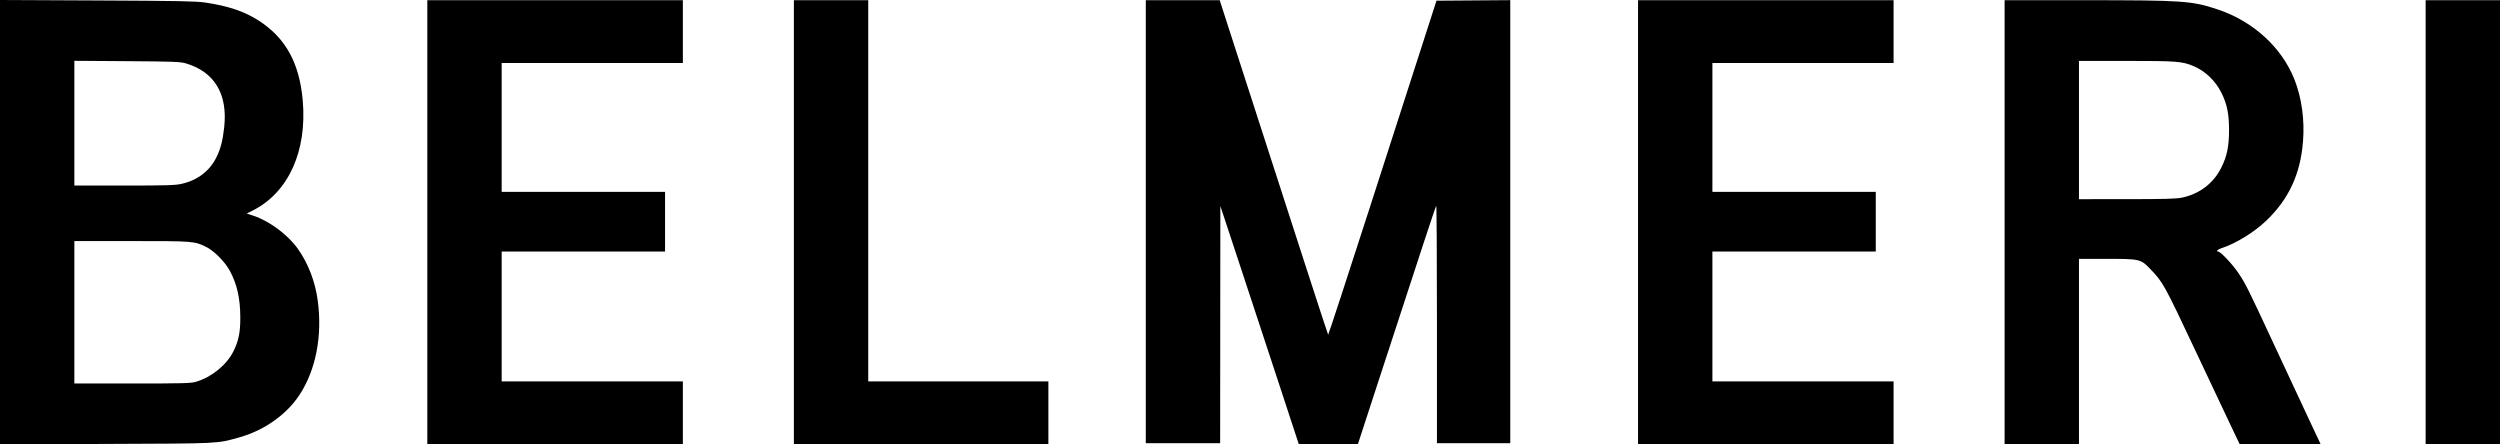
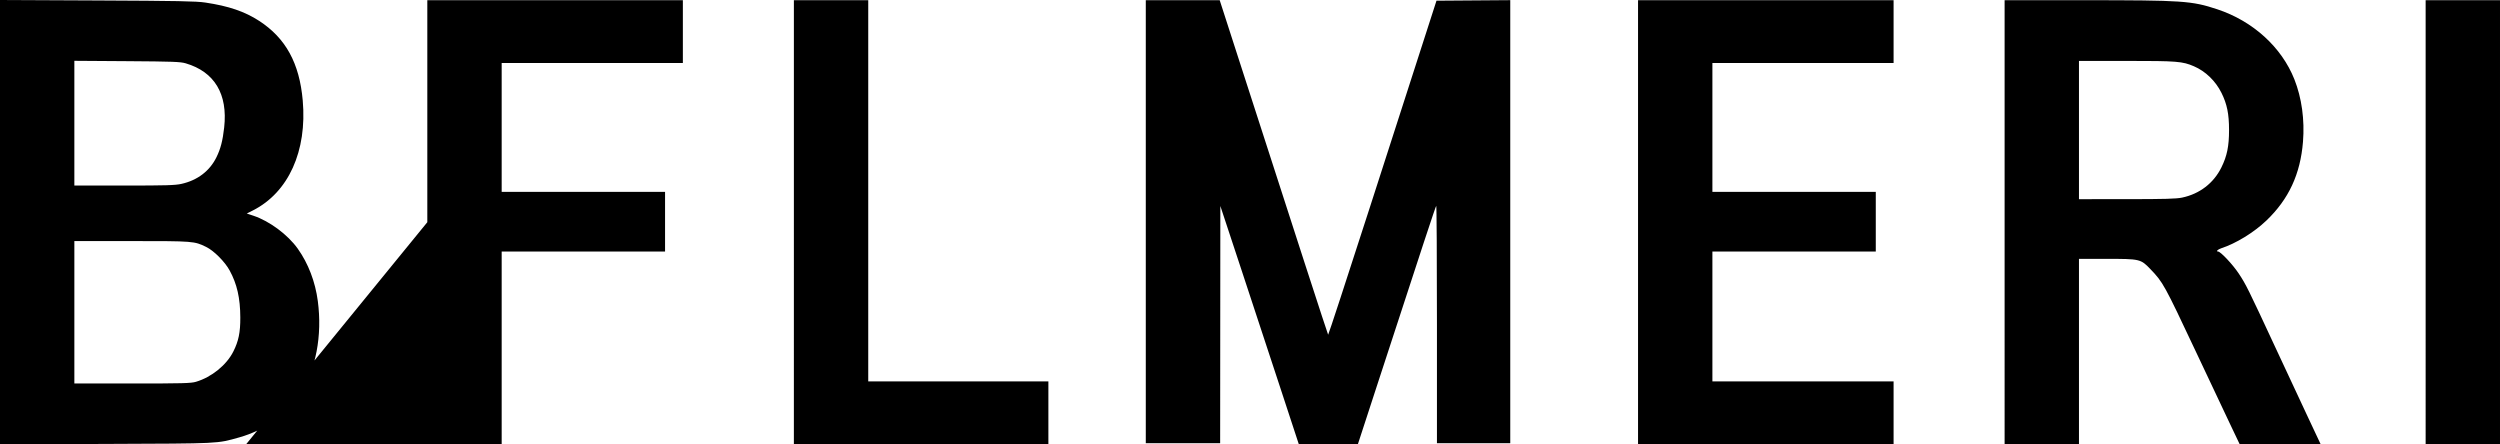
<svg xmlns="http://www.w3.org/2000/svg" xml:space="preserve" id="svg22305" version="1.1" viewBox="0 0 1057.035 187.874" height="187.874mm" width="1057.035mm">
  <defs id="defs22302" />
  <g transform="translate(938.817,247.282)" id="layer1">
-     <path id="path23800" d="m -938.817,-153.345 v -93.937 l 41.072,0.193 c 34.259,0.161 41.845,0.308 45.732,0.886 9.867,1.468 16.686,3.791 22.796,7.766 11.229,7.305 17.007,17.864 18.401,33.626 1.894,21.416 -6.033,38.901 -21.084,46.512 l -2.571,1.3 2.849,0.948 c 6.742,2.245 14.494,8.01 18.695,13.905 4.45,6.244 7.418,13.994 8.489,22.166 1.926,14.693 -0.778,28.822 -7.526,39.327 -5.478,8.528 -14.988,15.31 -25.666,18.302 -9.606,2.692 -7.528,2.59 -56.35,2.774 l -44.837,0.169 z m 82.84,67.496 c 6.623,-1.965 12.92,-7.062 15.812,-12.798 2.222,-4.407 2.978,-8.089 2.953,-14.387 -0.032,-8.232 -1.385,-14.183 -4.53,-19.927 -2.021,-3.692 -6.662,-8.34 -9.895,-9.911 -5.07,-2.463 -5.239,-2.477 -31.494,-2.483 l -24.245,-0.005 v 30.112 30.112 h 24.497 c 21.238,0 24.817,-0.095 26.902,-0.714 z m -6.096,-83.694 c 6.782,-1.517 11.935,-5.449 14.794,-11.287 1.742,-3.558 2.625,-6.974 3.249,-12.566 1.573,-14.109 -4.075,-23.526 -16.261,-27.112 -2.253,-0.663 -5.406,-0.779 -24.833,-0.912 l -22.252,-0.152 v 26.371 26.371 h 21.058 c 17.741,0 21.56,-0.112 24.245,-0.713 z m 103.931,16.212 v -93.88 h 54.025 54.025 v 13.285 13.285 h -38.305 -38.305 v 27.234 27.234 h 34.541 34.541 v 12.621 12.621 h -34.541 -34.541 v 27.455 27.455 h 38.305 38.305 v 13.285 13.285 h -54.025 -54.025 z m 154.99,0 v -93.88 h 15.72 15.72 v 80.595 80.595 h 38.083 38.083 v 13.285 13.285 h -53.804 -53.804 z m 205.683,70.078 c -4.296,-13.091 -11.761,-35.759 -16.59,-50.372 l -8.779,-26.57 -0.041,50.15 -0.042,50.15 h -15.72 -15.72 v -93.659 -93.659 h 15.623 15.623 l 6.97,21.588 c 25.036,77.549 38.708,119.694 38.886,119.872 0.113,0.113 8.057,-24.146 17.652,-53.91 9.596,-29.764 19.856,-61.589 22.802,-70.722 l 5.355,-16.606 15.597,-0.116 15.597,-0.116 v 93.664 93.664 h -15.499 -15.499 v -50.335 c 0,-27.684 -0.135,-50.2 -0.301,-50.034 -0.291,0.291 -5.679,16.637 -24.287,73.683 l -8.846,27.118 -12.485,0.005 -12.485,0.005 -7.811,-23.802 z m 151.238,-70.078 v -93.88 h 54.025 54.025 v 13.285 13.285 h -38.305 -38.305 v 27.234 27.234 h 34.541 34.541 v 12.621 12.621 h -34.541 -34.541 v 27.455 27.455 h 38.305 38.305 v 13.285 13.285 h -54.025 -54.025 z m 154.99,0 v -93.88 l 33.544,0.01 c 41.866,0.013 45.562,0.264 56.35,3.834 15.097,4.997 27.212,15.995 32.619,29.611 3.114,7.844 4.395,17.123 3.647,26.423 -1.098,13.657 -6.035,24.285 -15.465,33.295 -5.278,5.042 -12.841,9.683 -19.141,11.746 -1.462,0.479 -2.3,1.361 -1.293,1.361 1.04,0 6.183,5.47 8.704,9.257 3.042,4.57 3.98,6.459 15.301,30.819 3.961,8.524 9.939,21.328 13.284,28.452 l 6.082,12.953 H 25.272 8.153 l -4.372,-9.189 c -2.405,-5.054 -8.828,-18.654 -14.274,-30.223 -13.242,-28.129 -13.754,-29.058 -19.102,-34.626 -4.11,-4.279 -4.38,-4.343 -18.549,-4.343 h -11.656 v 39.19 39.19 h -15.72 -15.72 z m 75.06,-10.408 c 7.401,-1.554 13.329,-6.108 16.607,-12.757 2.389,-4.846 3.229,-8.957 3.229,-15.803 0,-6.834 -0.843,-10.972 -3.201,-15.72 -2.503,-5.04 -6.757,-9.146 -11.644,-11.241 -4.881,-2.092 -7.055,-2.265 -28.437,-2.265 h -20.172 v 29.227 29.227 l 20.259,-0.008 c 16.098,-0.006 20.896,-0.141 23.359,-0.658 z m 102.958,10.408 v -93.88 h 15.72 15.72 v 93.88 93.88 H 102.498 86.777 Z" style="fill:#000000;stroke-width:0.443" />
+     <path id="path23800" d="m -938.817,-153.345 v -93.937 l 41.072,0.193 c 34.259,0.161 41.845,0.308 45.732,0.886 9.867,1.468 16.686,3.791 22.796,7.766 11.229,7.305 17.007,17.864 18.401,33.626 1.894,21.416 -6.033,38.901 -21.084,46.512 l -2.571,1.3 2.849,0.948 c 6.742,2.245 14.494,8.01 18.695,13.905 4.45,6.244 7.418,13.994 8.489,22.166 1.926,14.693 -0.778,28.822 -7.526,39.327 -5.478,8.528 -14.988,15.31 -25.666,18.302 -9.606,2.692 -7.528,2.59 -56.35,2.774 l -44.837,0.169 z m 82.84,67.496 c 6.623,-1.965 12.92,-7.062 15.812,-12.798 2.222,-4.407 2.978,-8.089 2.953,-14.387 -0.032,-8.232 -1.385,-14.183 -4.53,-19.927 -2.021,-3.692 -6.662,-8.34 -9.895,-9.911 -5.07,-2.463 -5.239,-2.477 -31.494,-2.483 l -24.245,-0.005 v 30.112 30.112 h 24.497 c 21.238,0 24.817,-0.095 26.902,-0.714 z m -6.096,-83.694 c 6.782,-1.517 11.935,-5.449 14.794,-11.287 1.742,-3.558 2.625,-6.974 3.249,-12.566 1.573,-14.109 -4.075,-23.526 -16.261,-27.112 -2.253,-0.663 -5.406,-0.779 -24.833,-0.912 l -22.252,-0.152 v 26.371 26.371 h 21.058 c 17.741,0 21.56,-0.112 24.245,-0.713 z m 103.931,16.212 v -93.88 h 54.025 54.025 v 13.285 13.285 h -38.305 -38.305 v 27.234 27.234 h 34.541 34.541 v 12.621 12.621 h -34.541 -34.541 v 27.455 27.455 v 13.285 13.285 h -54.025 -54.025 z m 154.99,0 v -93.88 h 15.72 15.72 v 80.595 80.595 h 38.083 38.083 v 13.285 13.285 h -53.804 -53.804 z m 205.683,70.078 c -4.296,-13.091 -11.761,-35.759 -16.59,-50.372 l -8.779,-26.57 -0.041,50.15 -0.042,50.15 h -15.72 -15.72 v -93.659 -93.659 h 15.623 15.623 l 6.97,21.588 c 25.036,77.549 38.708,119.694 38.886,119.872 0.113,0.113 8.057,-24.146 17.652,-53.91 9.596,-29.764 19.856,-61.589 22.802,-70.722 l 5.355,-16.606 15.597,-0.116 15.597,-0.116 v 93.664 93.664 h -15.499 -15.499 v -50.335 c 0,-27.684 -0.135,-50.2 -0.301,-50.034 -0.291,0.291 -5.679,16.637 -24.287,73.683 l -8.846,27.118 -12.485,0.005 -12.485,0.005 -7.811,-23.802 z m 151.238,-70.078 v -93.88 h 54.025 54.025 v 13.285 13.285 h -38.305 -38.305 v 27.234 27.234 h 34.541 34.541 v 12.621 12.621 h -34.541 -34.541 v 27.455 27.455 h 38.305 38.305 v 13.285 13.285 h -54.025 -54.025 z m 154.99,0 v -93.88 l 33.544,0.01 c 41.866,0.013 45.562,0.264 56.35,3.834 15.097,4.997 27.212,15.995 32.619,29.611 3.114,7.844 4.395,17.123 3.647,26.423 -1.098,13.657 -6.035,24.285 -15.465,33.295 -5.278,5.042 -12.841,9.683 -19.141,11.746 -1.462,0.479 -2.3,1.361 -1.293,1.361 1.04,0 6.183,5.47 8.704,9.257 3.042,4.57 3.98,6.459 15.301,30.819 3.961,8.524 9.939,21.328 13.284,28.452 l 6.082,12.953 H 25.272 8.153 l -4.372,-9.189 c -2.405,-5.054 -8.828,-18.654 -14.274,-30.223 -13.242,-28.129 -13.754,-29.058 -19.102,-34.626 -4.11,-4.279 -4.38,-4.343 -18.549,-4.343 h -11.656 v 39.19 39.19 h -15.72 -15.72 z m 75.06,-10.408 c 7.401,-1.554 13.329,-6.108 16.607,-12.757 2.389,-4.846 3.229,-8.957 3.229,-15.803 0,-6.834 -0.843,-10.972 -3.201,-15.72 -2.503,-5.04 -6.757,-9.146 -11.644,-11.241 -4.881,-2.092 -7.055,-2.265 -28.437,-2.265 h -20.172 v 29.227 29.227 l 20.259,-0.008 c 16.098,-0.006 20.896,-0.141 23.359,-0.658 z m 102.958,10.408 v -93.88 h 15.72 15.72 v 93.88 93.88 H 102.498 86.777 Z" style="fill:#000000;stroke-width:0.443" />
  </g>
</svg>